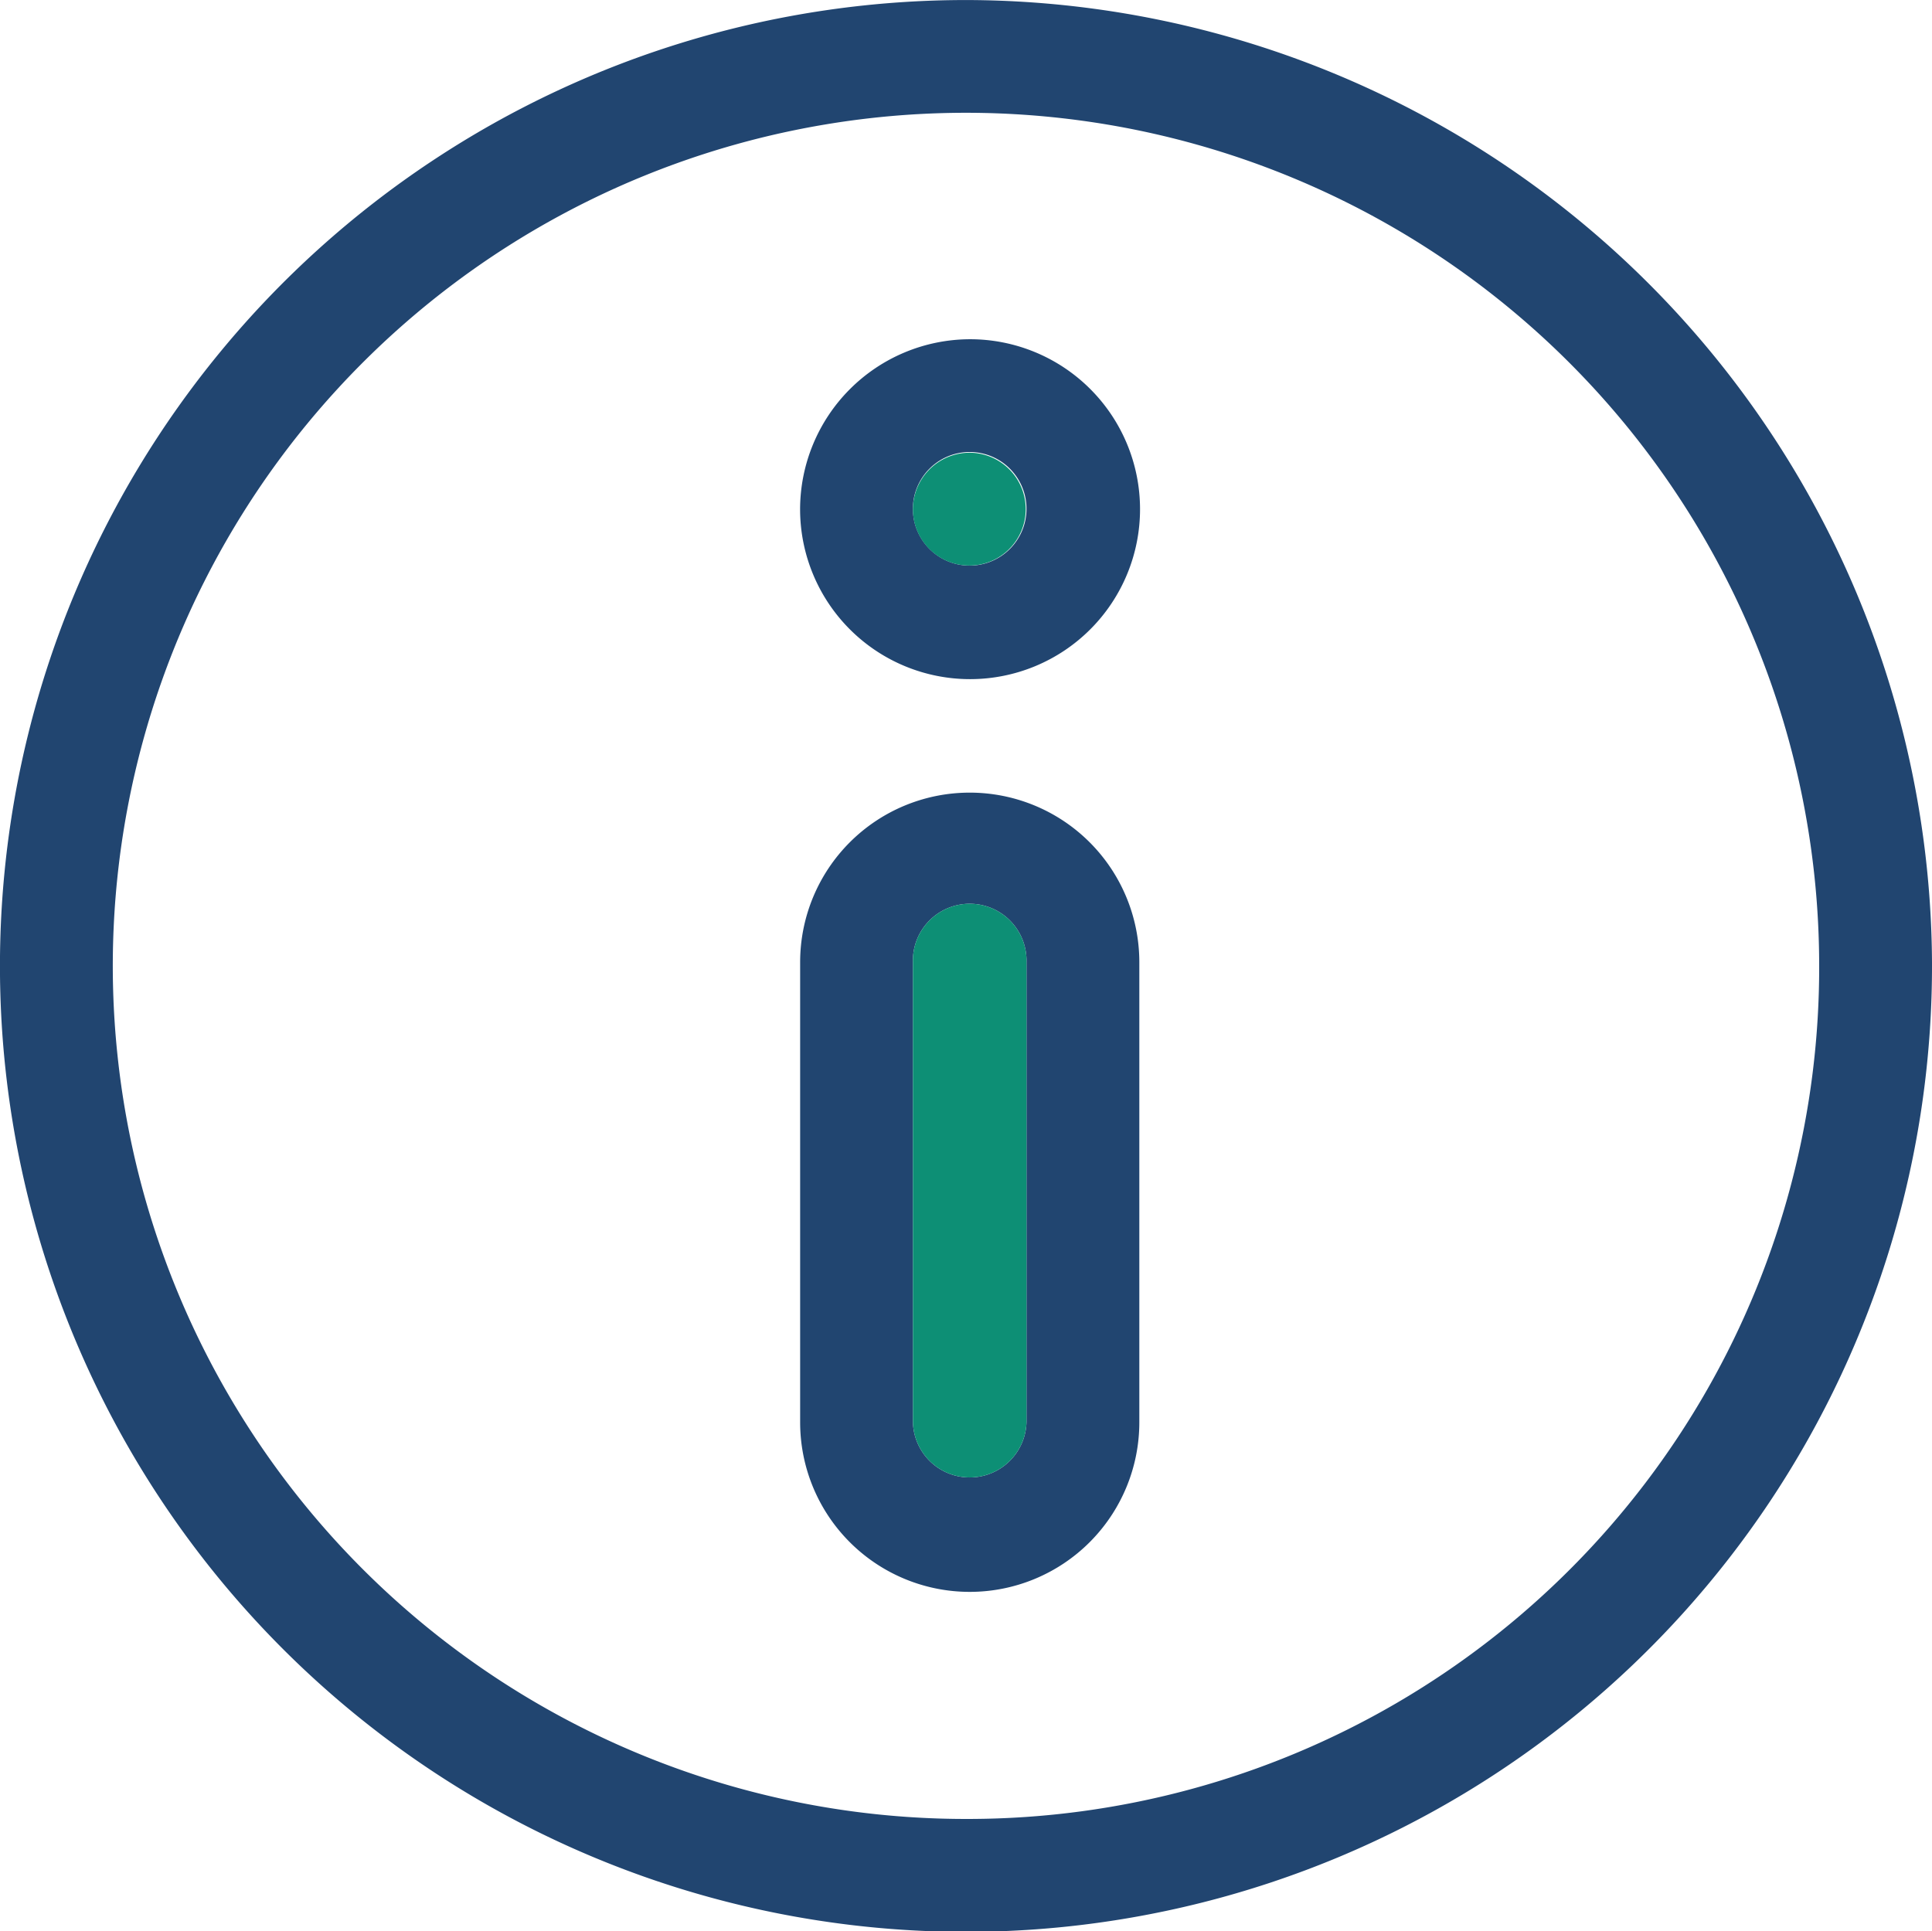
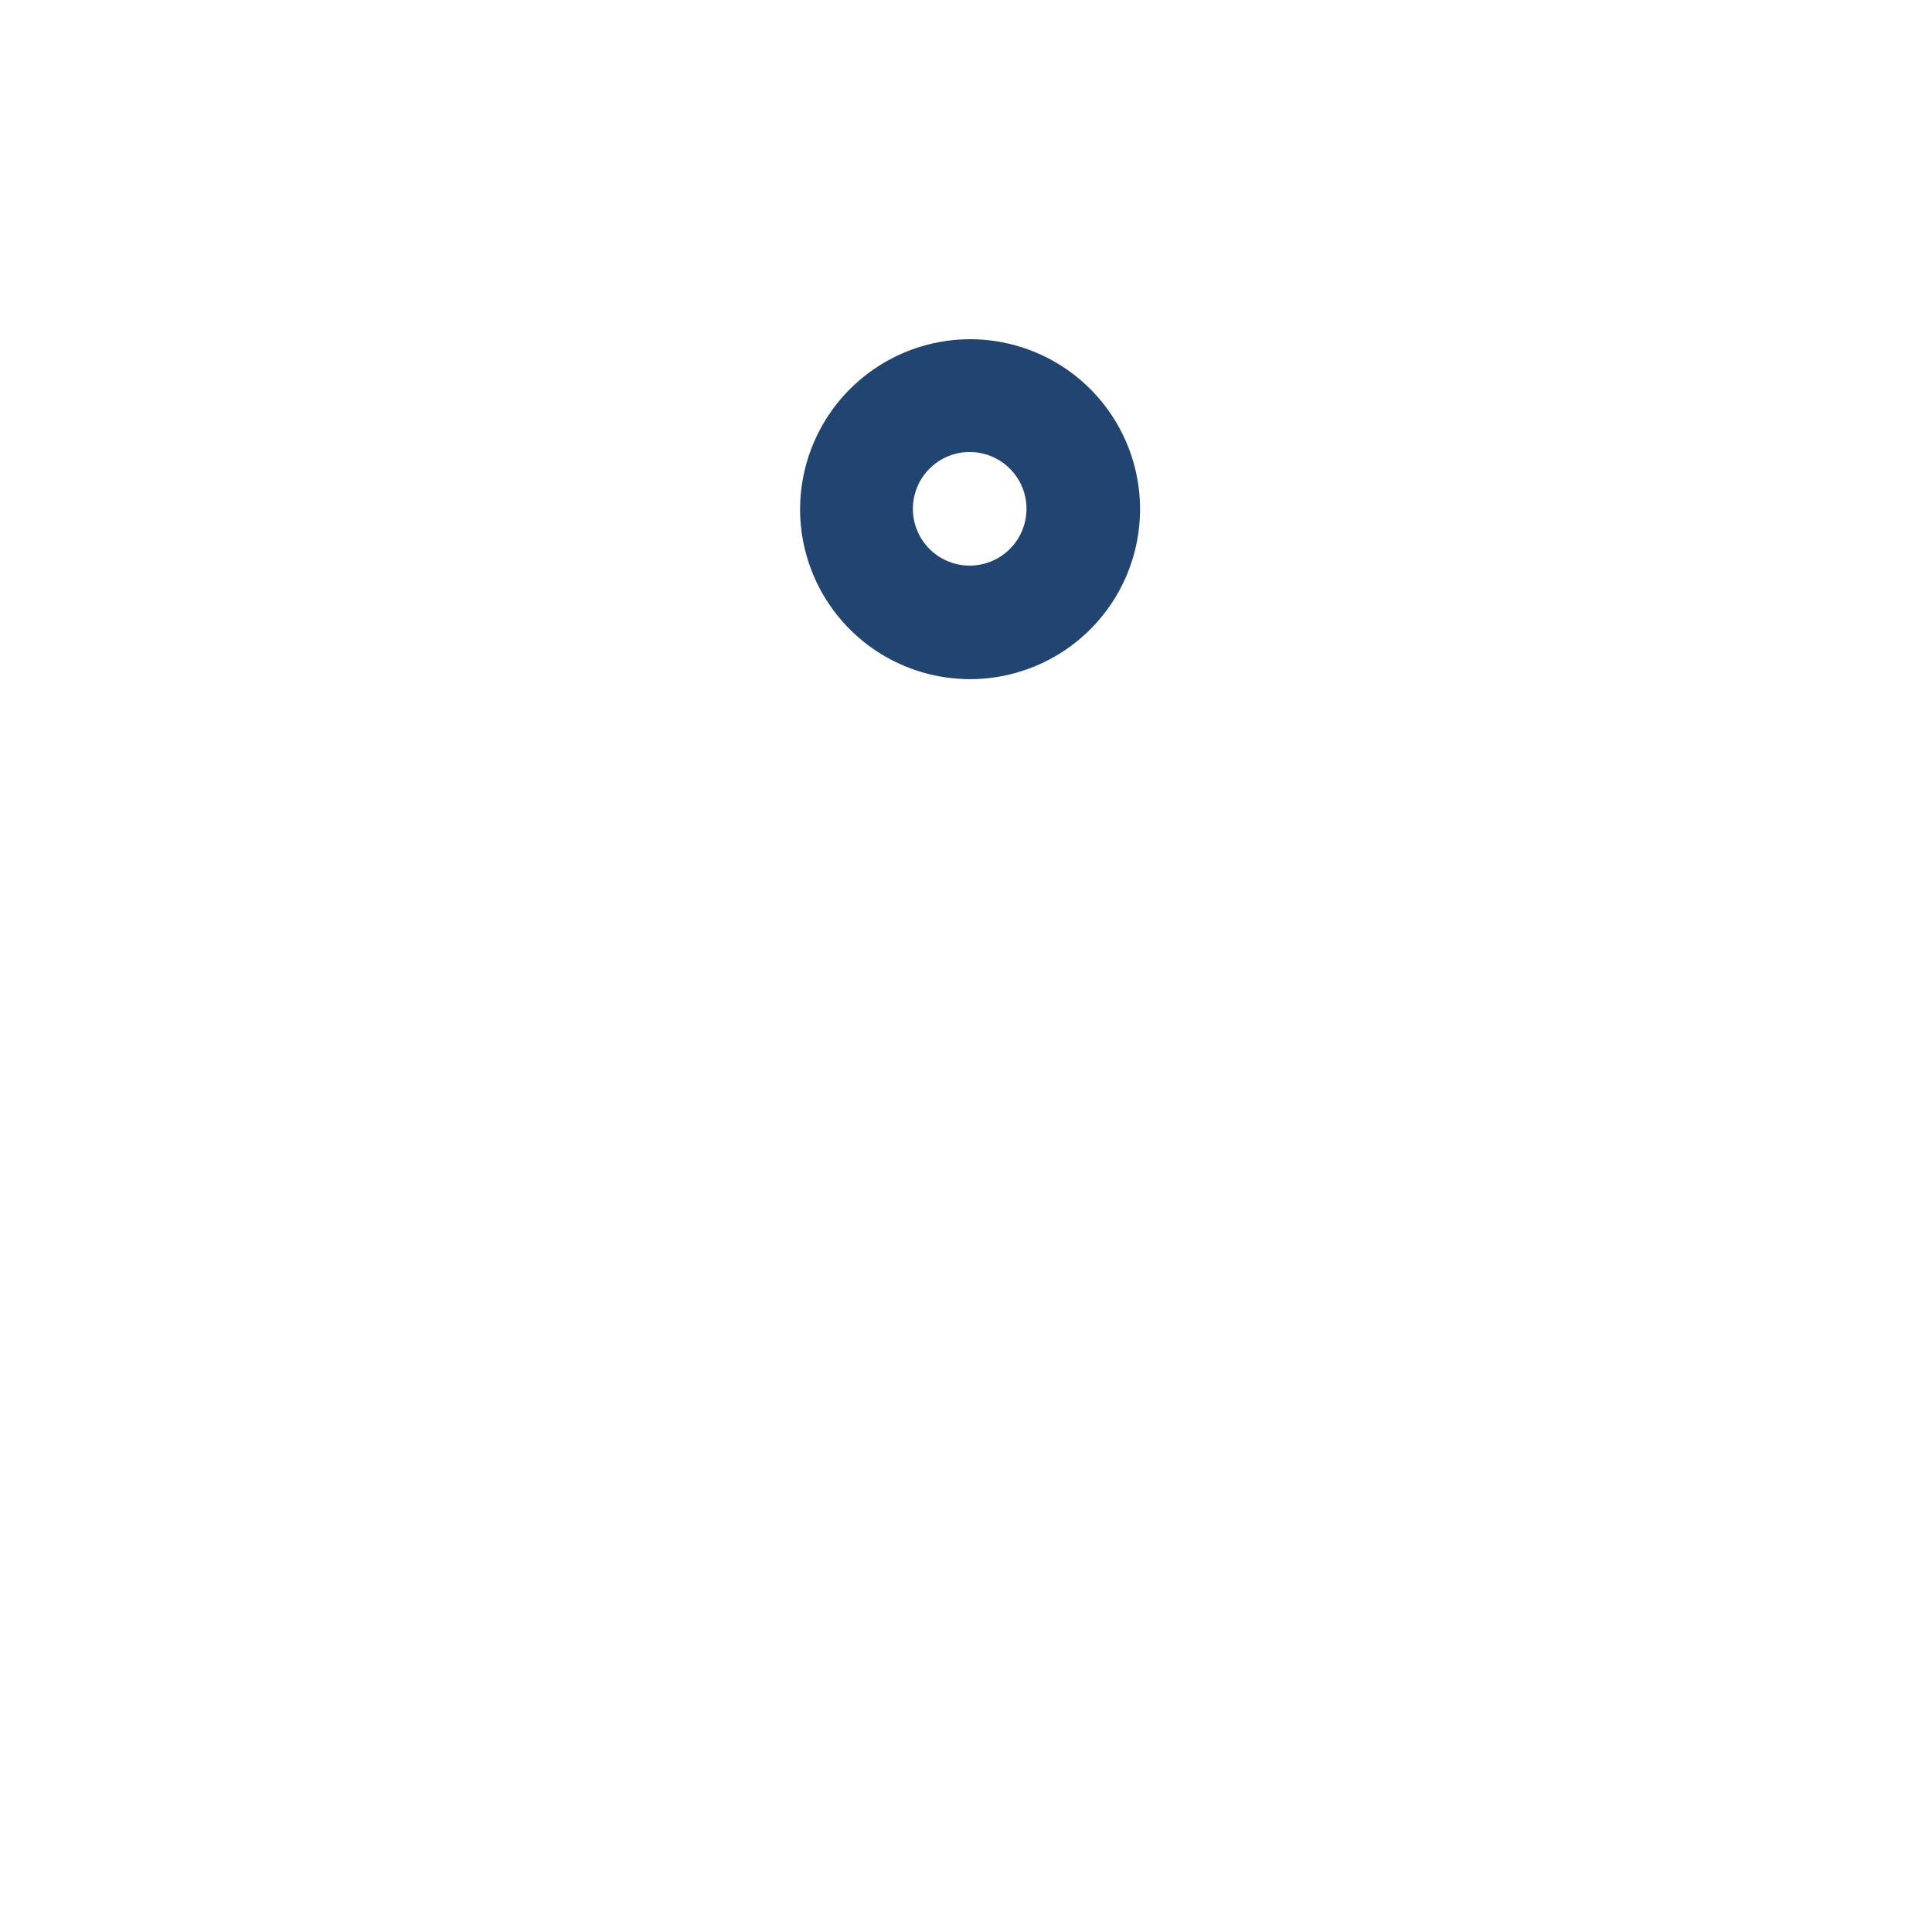
<svg xmlns="http://www.w3.org/2000/svg" width="40.613" height="40.598" viewBox="0 0 40.613 40.598">
-   <path d="M161.445,78.228A20.307,20.307,0,1,1,141.216,58,20.343,20.343,0,0,1,161.445,78.228Zm-2.372,0A17.935,17.935,0,1,0,141.216,96.24,17.9,17.9,0,0,0,159.073,78.228Z" transform="translate(-120.832 -57.999)" fill="#214570" />
-   <path d="M138.813,72.32v9.673a3.565,3.565,0,1,1-7.13,0V72.32a3.565,3.565,0,1,1,7.13,0Zm-2.372,9.673V72.32a1.194,1.194,0,1,0-2.387,0v9.673a1.194,1.194,0,0,0,2.387,0Z" transform="translate(-114.863 -52.091)" fill="#214570" />
  <path d="M135.247,62.6a3.573,3.573,0,1,1-3.565,3.581A3.579,3.579,0,0,1,135.247,62.6Zm1.194,3.581a1.194,1.194,0,1,0-1.194,1.178A1.194,1.194,0,0,0,136.441,66.18Z" transform="translate(-114.863 -55.468)" fill="#214570" />
-   <path d="M135.6,71.473v9.673a1.194,1.194,0,0,1-2.387,0V71.473a1.194,1.194,0,1,1,2.387,0Z" transform="translate(-114.022 -51.244)" fill="#0d8f75" />
-   <path d="M134.406,64.139a1.186,1.186,0,1,1-1.194,1.194A1.194,1.194,0,0,1,134.406,64.139Z" transform="translate(-114.022 -54.621)" fill="#0d8f75" />
</svg>